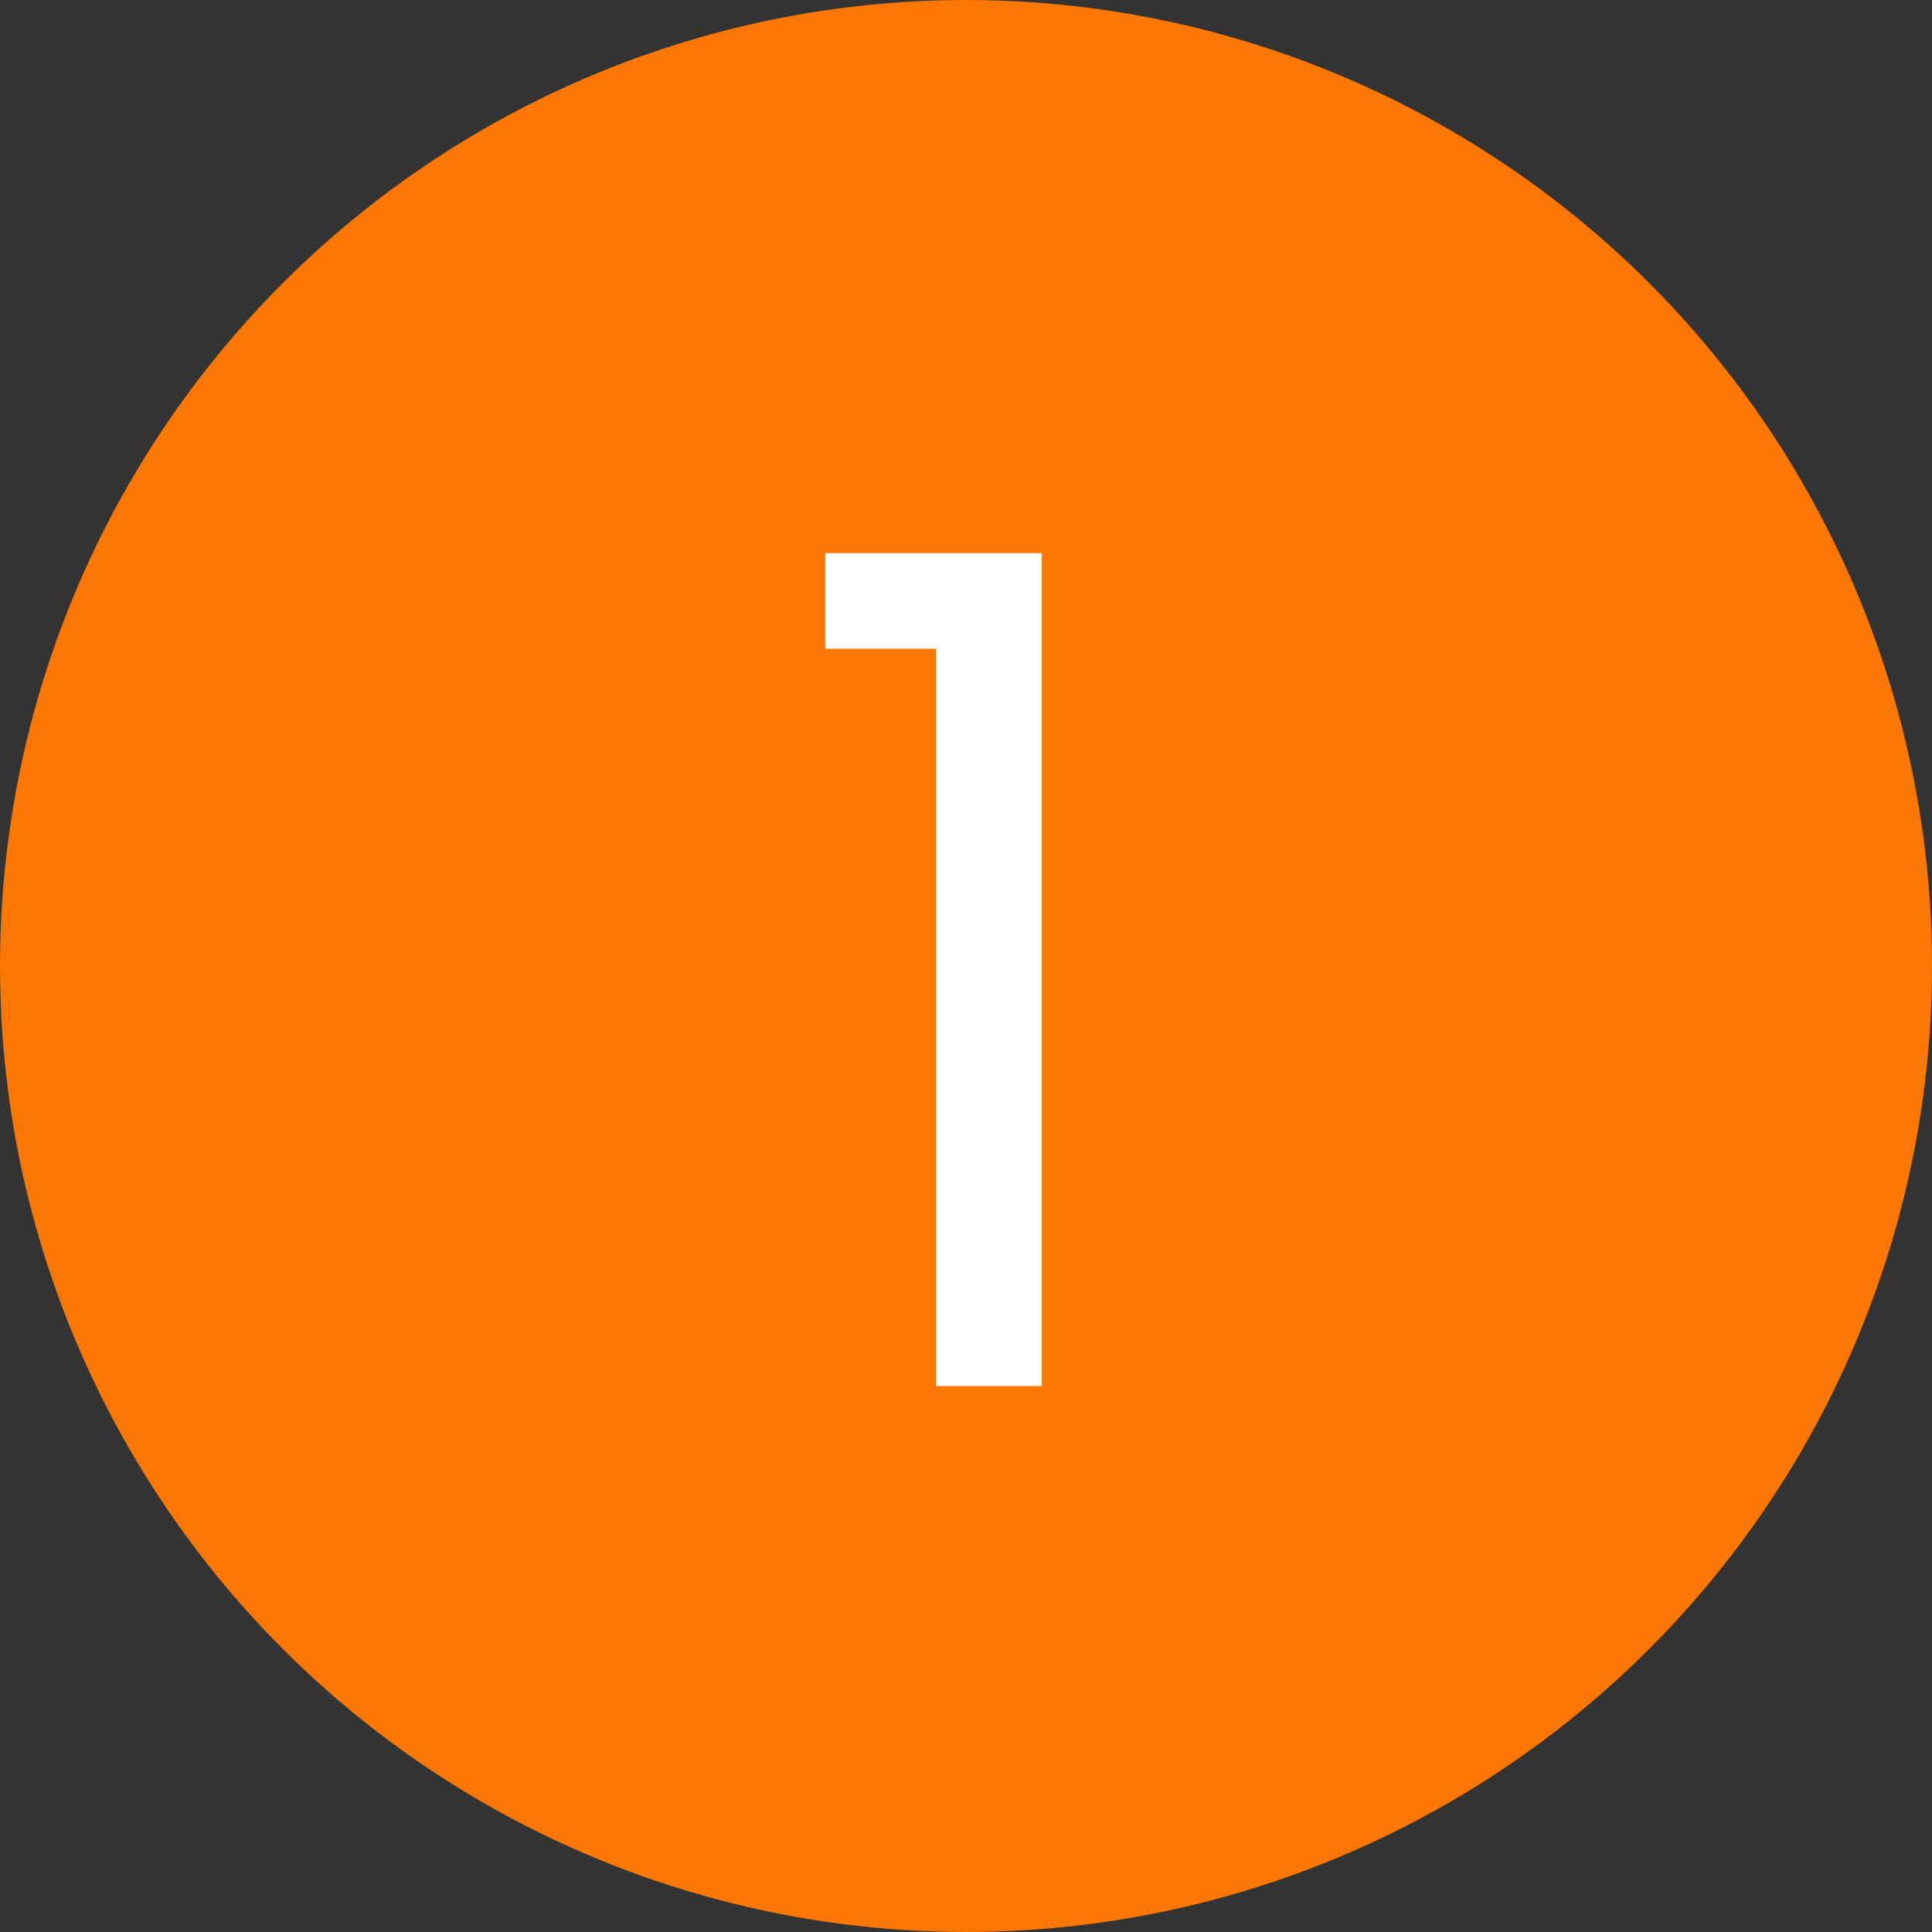
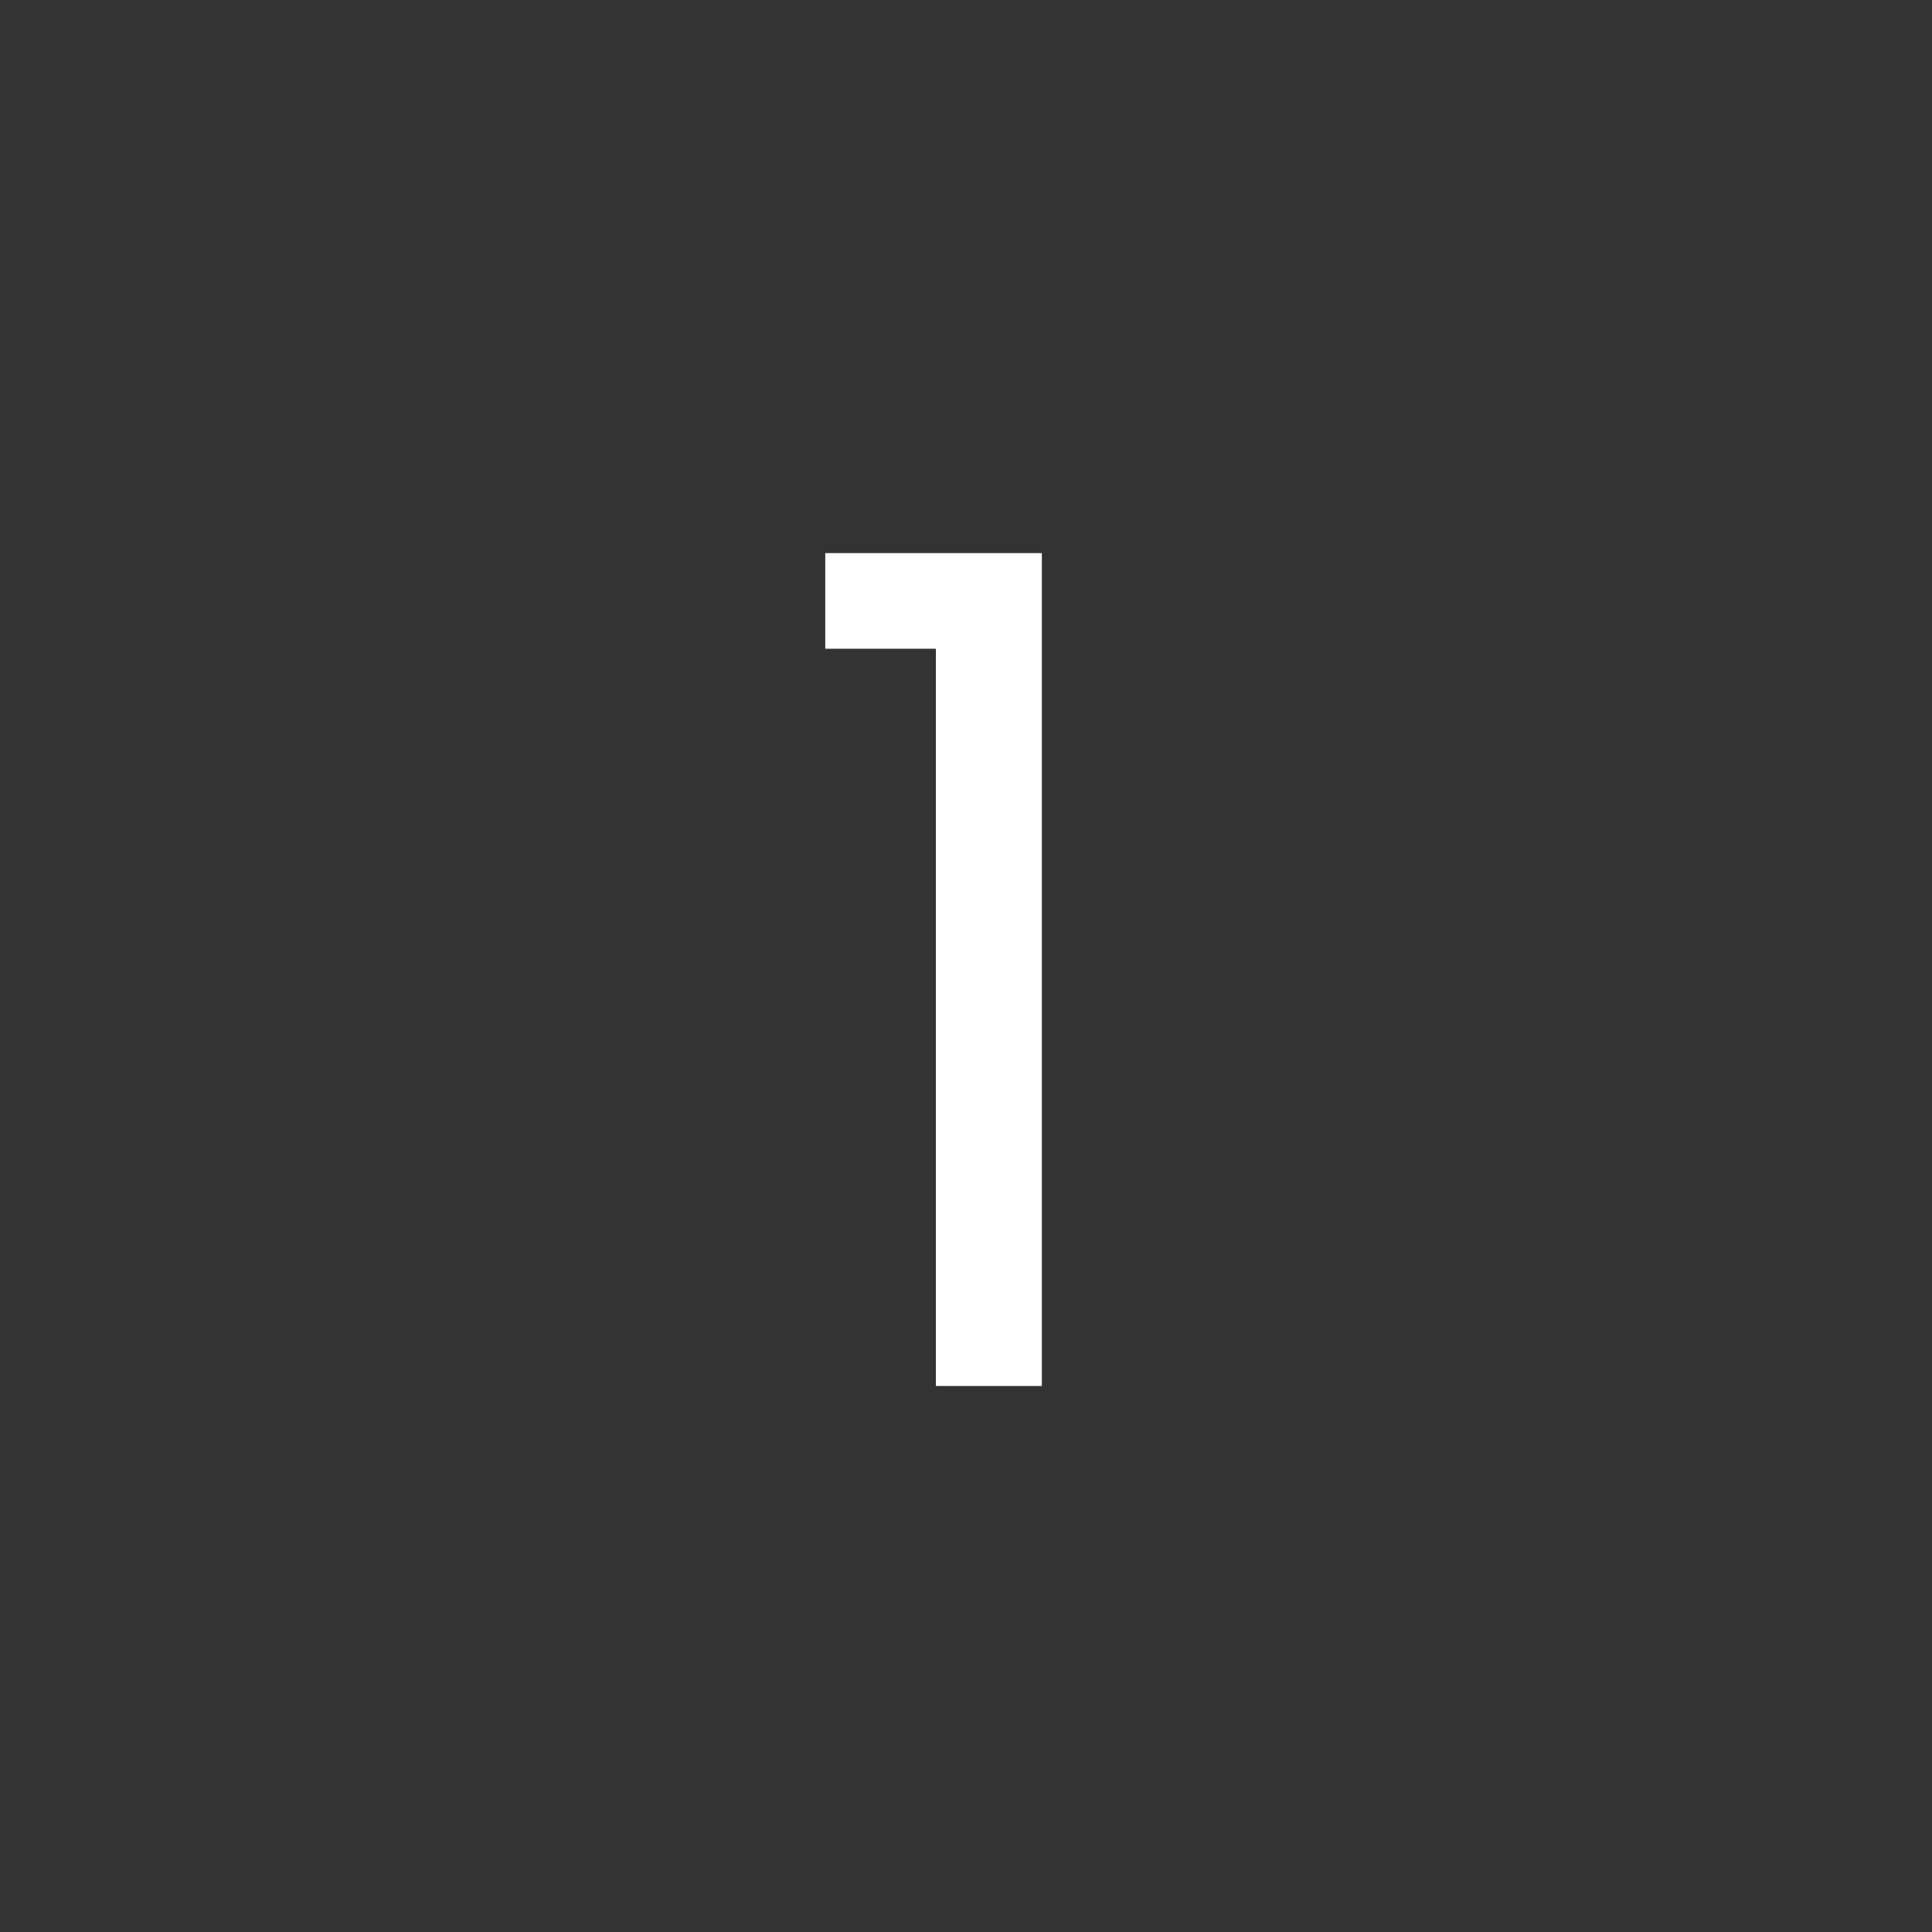
<svg xmlns="http://www.w3.org/2000/svg" width="46" height="46" viewBox="0 0 46 46" fill="none">
  <rect x="0" y="0" width="46" height="46" fill="#333333" stroke="none" />
  <g clip-path="url(#clip0_1_15)">
-     <circle cx="23" cy="23" r="23" fill="#FB7703" />
-     <path d="M19.649 15.446V13.169H24.806V33H22.283V15.446H19.649Z" fill="white" />
+     <path d="M19.649 15.446V13.169H24.806V33H22.283V15.446H19.649" fill="white" />
  </g>
  <defs>
    <clipPath id="clip0_1_15">
      <rect width="46" height="46" fill="white" />
    </clipPath>
  </defs>
</svg>